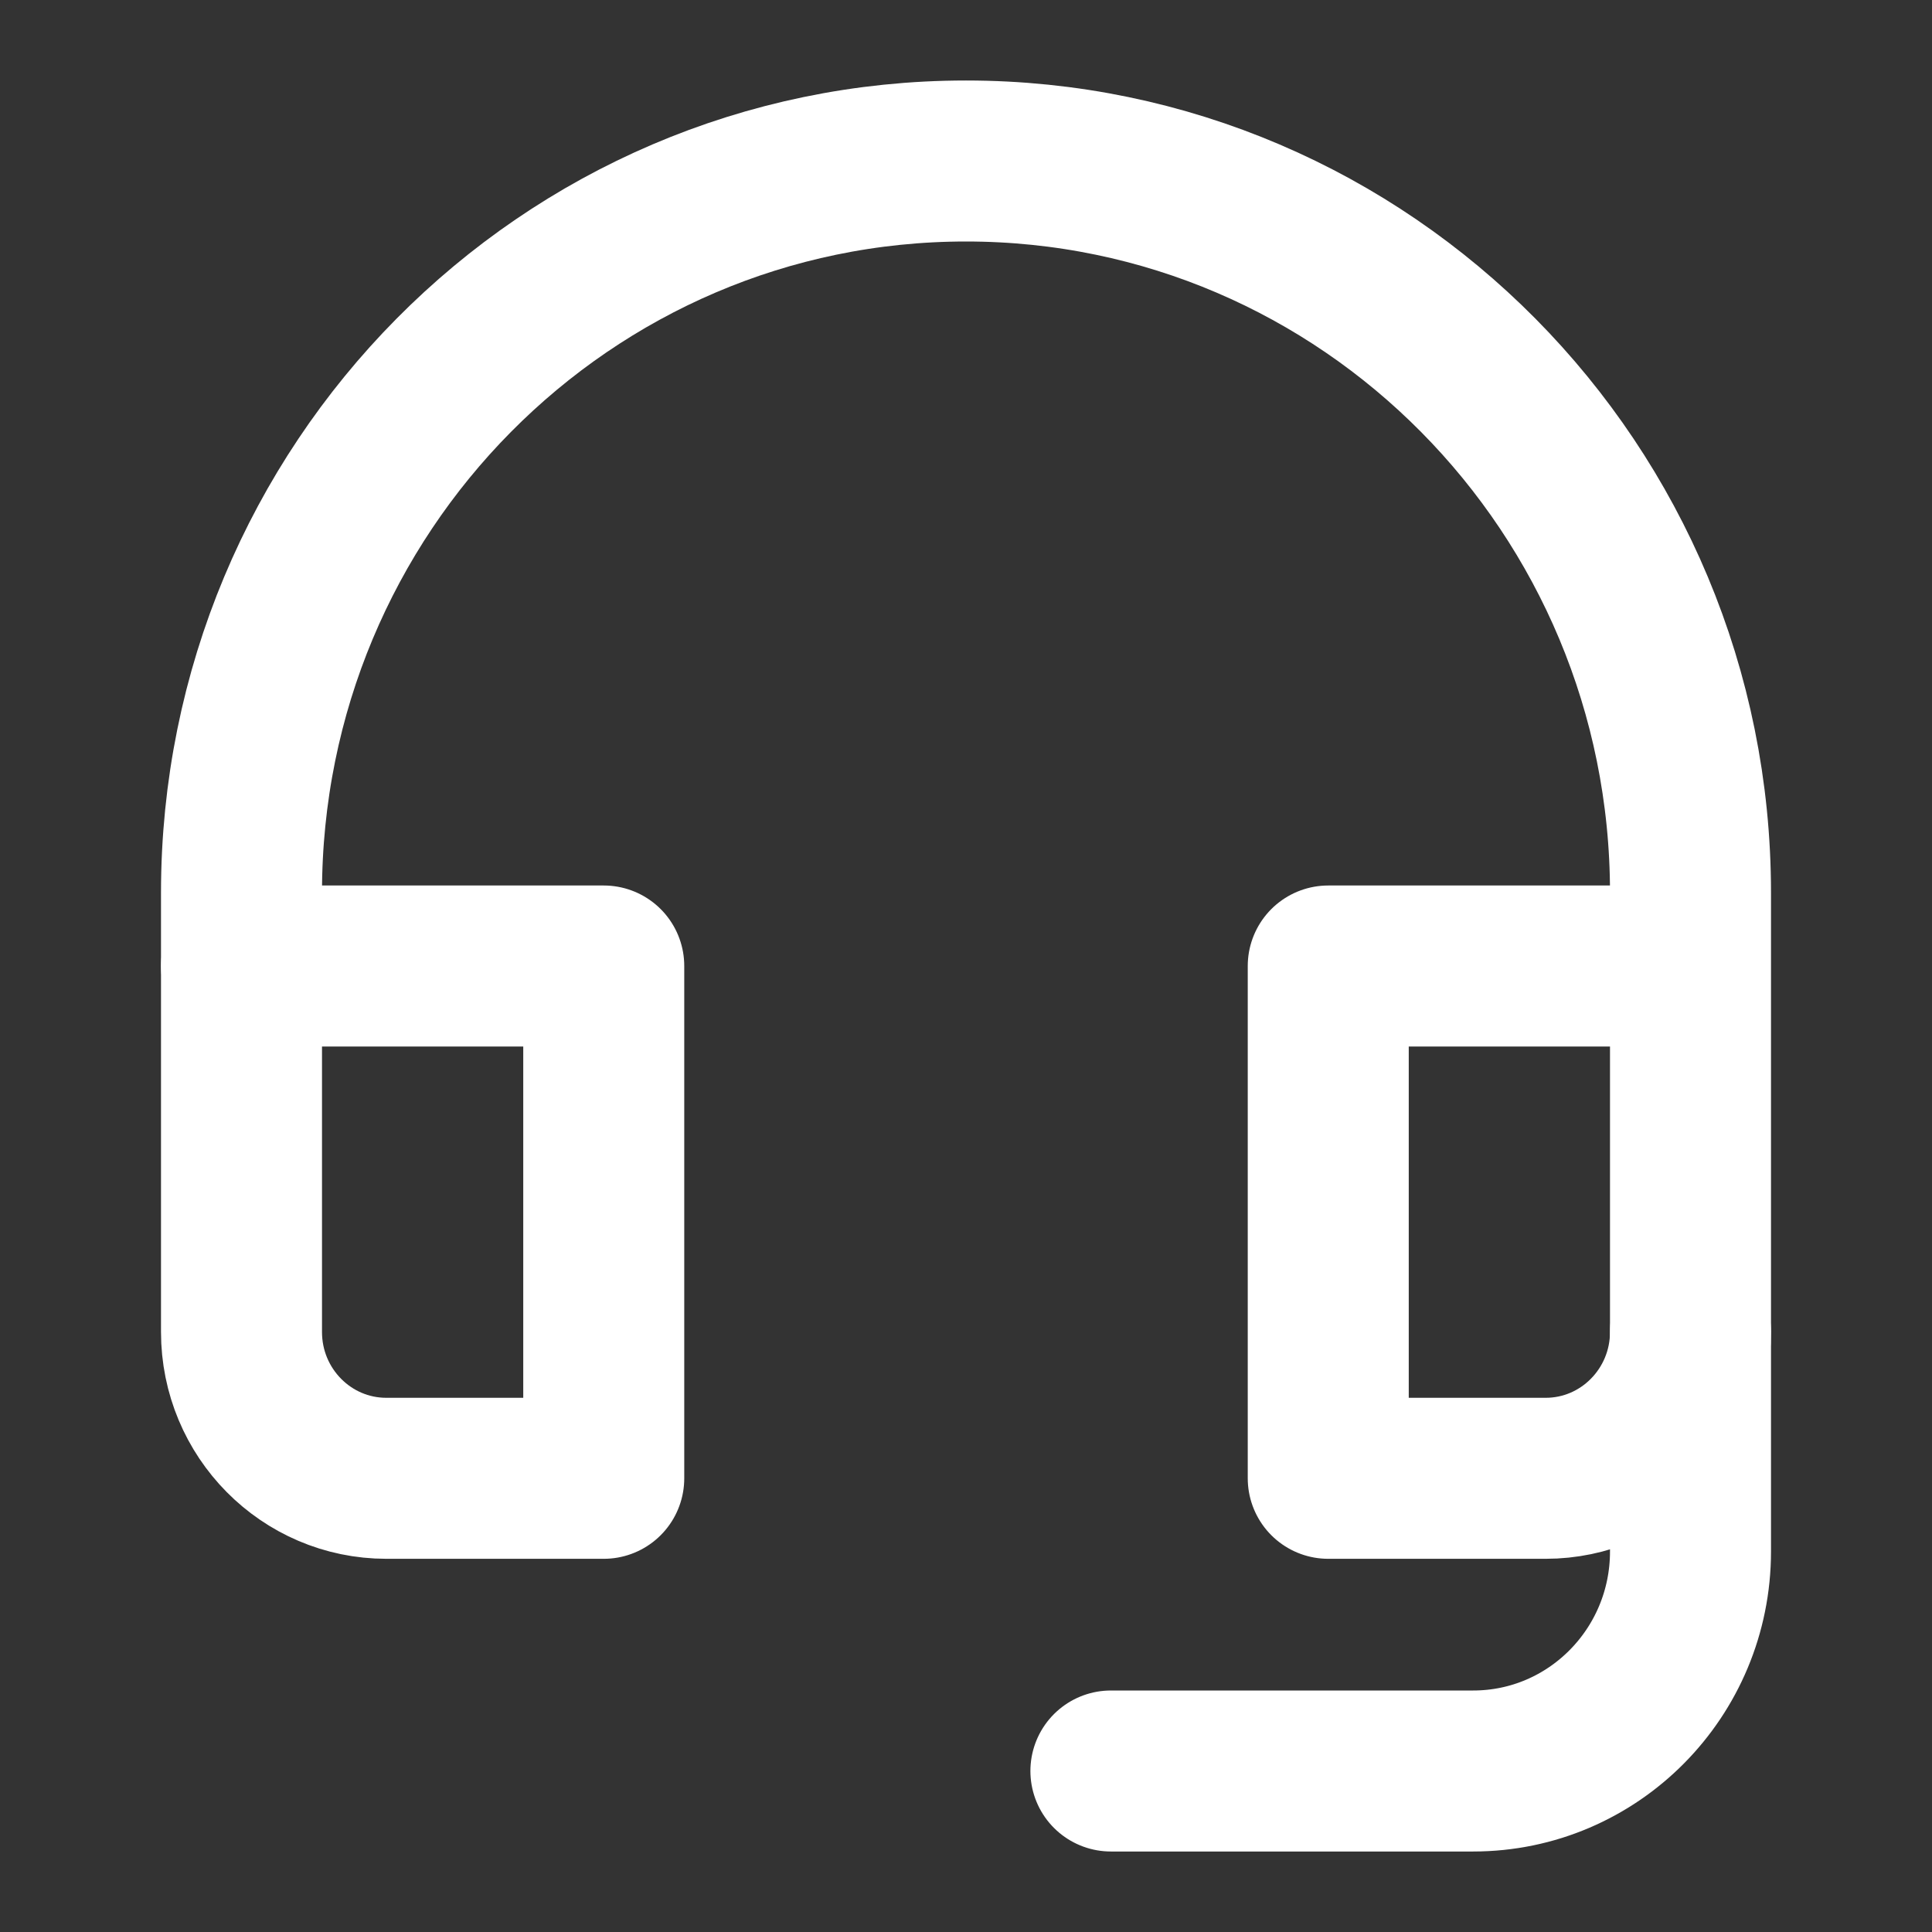
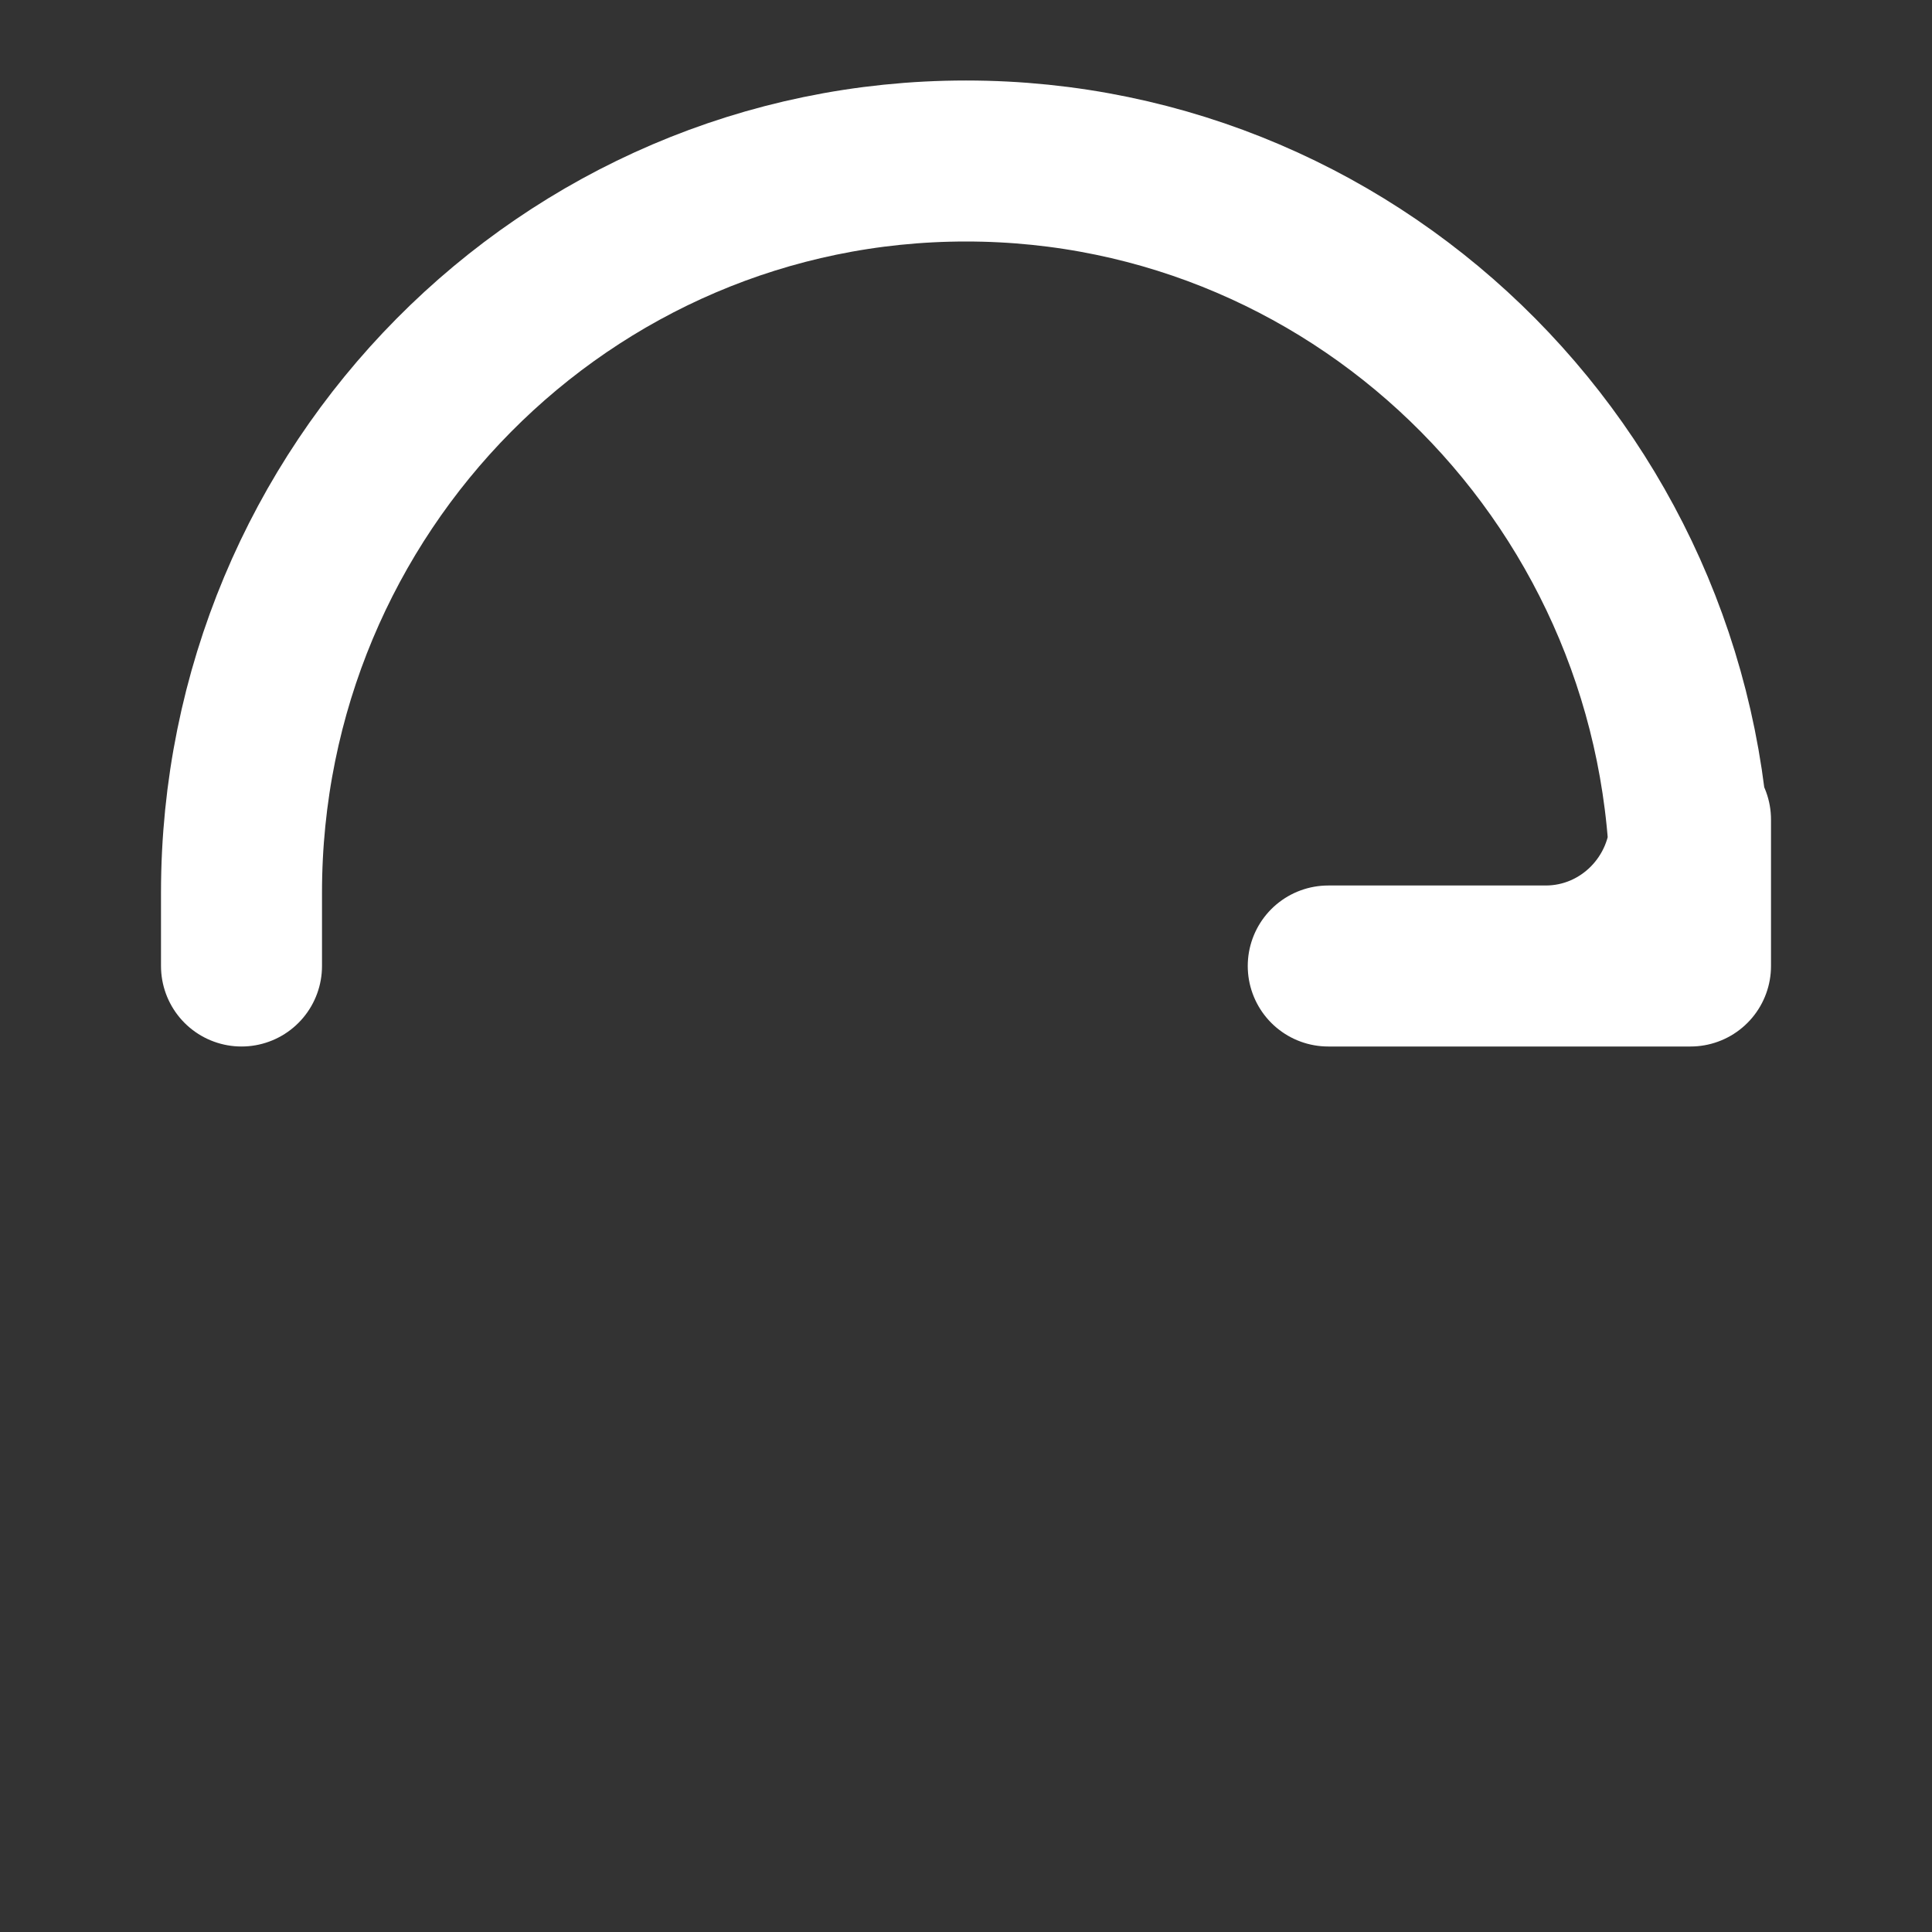
<svg xmlns="http://www.w3.org/2000/svg" width="24" height="24" fill="none">
  <rect width="100%" height="100%" fill="#333333" stroke="none" />
-   <path d="M13.8 22h4.5c1.491 0 2.7-1.22 2.7-2.727v-2.728M7.5 12H3v4.546c0 1.004.805 1.818 1.8 1.818h2.7V12z" stroke="#fff" stroke-width="2" stroke-linecap="round" stroke-linejoin="round" />
-   <path d="M21 12h-4.5v6.364h2.7c.994 0 1.8-.814 1.8-1.819V12zM21 12v-.91C21 6.07 16.97 2 12 2s-9 4.07-9 9.09V12" stroke="#fff" stroke-width="2" stroke-linecap="round" stroke-linejoin="round" />
+   <path d="M21 12h-4.5h2.7c.994 0 1.8-.814 1.8-1.819V12zM21 12v-.91C21 6.07 16.97 2 12 2s-9 4.07-9 9.09V12" stroke="#fff" stroke-width="2" stroke-linecap="round" stroke-linejoin="round" />
</svg>